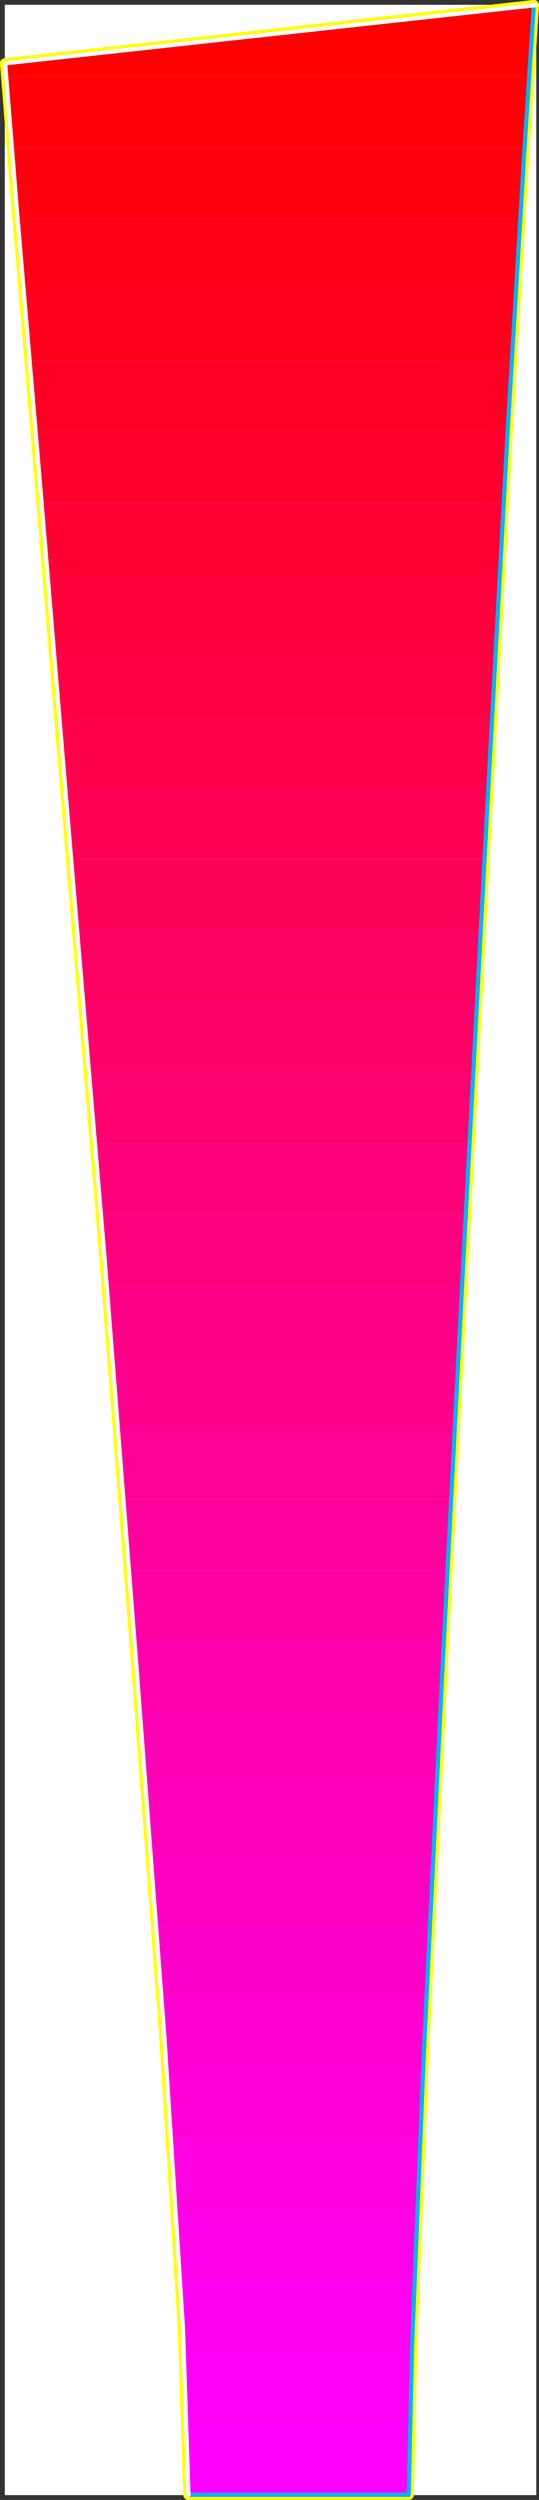
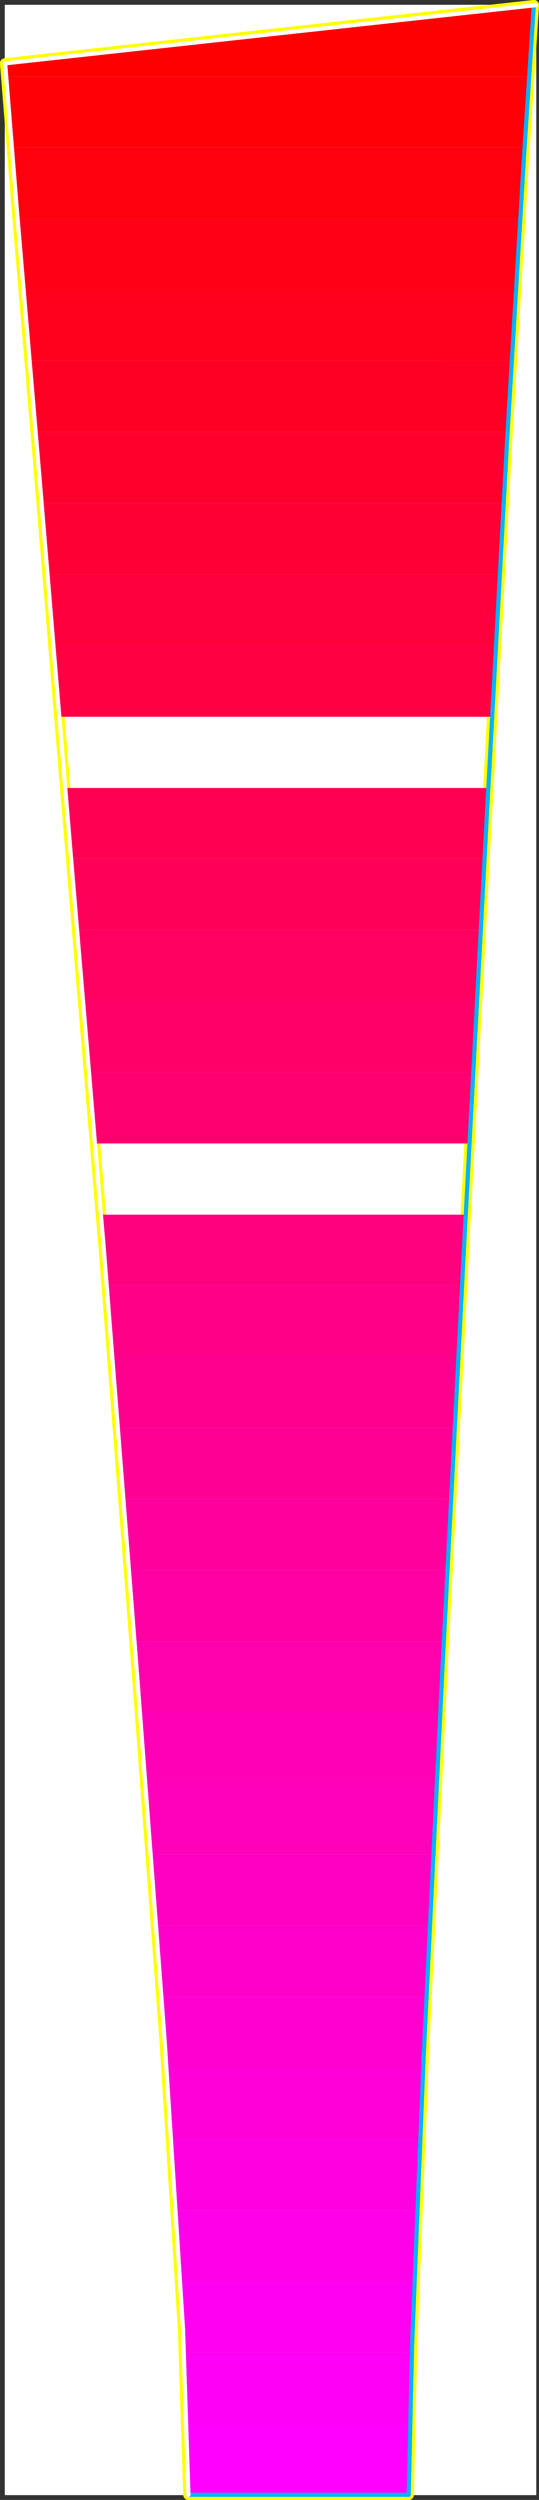
<svg xmlns="http://www.w3.org/2000/svg" xmlns:ns1="http://sodipodi.sourceforge.net/DTD/sodipodi-0.dtd" xmlns:ns2="http://www.inkscape.org/namespaces/inkscape" version="1.0" width="33.703mm" height="156.054mm" id="svg52" ns1:docname="Sleek Normal I.wmf">
  <rect width="100%" height="100%" fill="#333333" stroke="none" />
  <ns1:namedview id="namedview52" pagecolor="#ffffff" bordercolor="#000000" borderopacity="0.25" ns2:showpageshadow="2" ns2:pageopacity="0.0" ns2:pagecheckerboard="0" ns2:deskcolor="#d1d1d1" ns2:document-units="mm" />
  <defs id="defs1">
    <pattern id="WMFhbasepattern" patternUnits="userSpaceOnUse" width="6" height="6" x="0" y="0" />
  </defs>
  <path style="fill:#ffffff;fill-opacity:1;fill-rule:evenodd;stroke:#ffffff;stroke-width:0.162px;stroke-linecap:round;stroke-linejoin:round;stroke-miterlimit:4;stroke-dasharray:none;stroke-opacity:1" d="M 1.212,1.212 V 588.596 H 126.655 V 1.212 v 0 z" id="path1" />
  <path style="fill:none;stroke:#ffff00;stroke-width:2.425px;stroke-linecap:round;stroke-linejoin:round;stroke-miterlimit:4;stroke-dasharray:none;stroke-opacity:1" d="M 126.17,1.212 1.212,14.948" id="path2" />
  <path style="fill:none;stroke:#ffff00;stroke-width:2.425px;stroke-linecap:round;stroke-linejoin:round;stroke-miterlimit:4;stroke-dasharray:none;stroke-opacity:1" d="M 126.17,1.212 1.212,14.948" id="path3" />
  <path style="fill:none;stroke:#ffff00;stroke-width:2.425px;stroke-linecap:round;stroke-linejoin:round;stroke-miterlimit:4;stroke-dasharray:none;stroke-opacity:1" d="m 1.212,14.948 2.748,34.257 5.496,64.96 7.113,85.643 8.083,96.308 7.598,97.116 6.628,87.744 4.365,68.353 1.293,39.267" id="path4" />
  <path style="fill:none;stroke:#ffff00;stroke-width:2.425px;stroke-linecap:round;stroke-linejoin:round;stroke-miterlimit:4;stroke-dasharray:none;stroke-opacity:1" d="m 1.212,14.948 2.748,34.257 5.496,64.96 7.113,85.643 8.083,96.308 7.598,97.116 6.628,87.744 4.365,68.353 1.293,39.267" id="path5" />
  <path style="fill:none;stroke:#ffff00;stroke-width:2.425px;stroke-linecap:round;stroke-linejoin:round;stroke-miterlimit:4;stroke-dasharray:none;stroke-opacity:1" d="M 44.535,588.596 H 96.588" id="path6" />
  <path style="fill:none;stroke:#ffff00;stroke-width:2.425px;stroke-linecap:round;stroke-linejoin:round;stroke-miterlimit:4;stroke-dasharray:none;stroke-opacity:1" d="M 44.535,588.596 H 96.588" id="path7" />
  <path style="fill:none;stroke:#ffff00;stroke-width:2.425px;stroke-linecap:round;stroke-linejoin:round;stroke-miterlimit:4;stroke-dasharray:none;stroke-opacity:1" d="m 96.588,588.596 0.808,-35.388 2.748,-68.353 4.365,-90.006 5.173,-100.833 5.335,-100.833 4.85,-89.683 4.041,-67.707 2.263,-34.58" id="path8" />
  <path style="fill:none;stroke:#ffff00;stroke-width:2.425px;stroke-linecap:round;stroke-linejoin:round;stroke-miterlimit:4;stroke-dasharray:none;stroke-opacity:1" d="m 96.588,588.596 0.808,-35.388 2.748,-68.353 4.365,-90.006 5.173,-100.833 5.335,-100.833 4.85,-89.683 4.041,-67.707 2.263,-34.58" id="path9" />
  <path style="fill:#ff0000;fill-opacity:1;fill-rule:evenodd;stroke:none" d="M 126.17,1.212 1.212,14.948 v 0.162 0.485 0.323 L 1.374,16.24 v 0.485 0.323 0.485 l 0.162,0.485 H 125.039 l 0.162,-2.909 0.162,-2.747 0.162,-2.424 0.162,-2.262 0.162,-1.939 0.162,-1.778 V 2.505 l 0.162,-1.293 z" id="path10" />
  <path style="fill:#ff0007;fill-opacity:1;fill-rule:evenodd;stroke:none" d="M 2.829,34.823 2.506,32.076 2.344,29.652 2.182,27.229 2.021,25.128 1.859,23.027 1.697,21.25 1.536,19.472 v -1.454 H 125.039 l -0.162,1.778 -0.162,1.939 -0.162,1.939 -0.162,2.101 v 2.101 l -0.162,2.262 -0.162,2.262 -0.162,2.424 z" id="path11" />
  <path style="fill:#ff000e;fill-opacity:1;fill-rule:evenodd;stroke:none" d="M 4.122,51.629 3.96,49.205 3.799,46.943 3.637,44.842 3.476,42.741 3.314,40.641 3.152,38.54 2.991,36.601 2.829,34.823 H 123.907 l -0.162,1.939 v 1.939 l -0.162,2.101 -0.162,2.101 -0.162,2.101 -0.162,2.101 v 2.262 l -0.162,2.262 z" id="path12" />
  <path style="fill:#ff0016;fill-opacity:1;fill-rule:evenodd;stroke:none" d="M 5.577,68.434 5.415,66.172 5.254,63.91 5.092,61.809 4.769,59.708 4.607,57.608 4.445,55.507 4.284,53.568 4.122,51.629 H 122.937 l -0.162,1.939 -0.162,1.939 -0.162,2.101 v 2.101 l -0.162,2.101 -0.162,2.101 -0.162,2.262 v 2.262 z" id="path13" />
  <path style="fill:#ff001d;fill-opacity:1;fill-rule:evenodd;stroke:none" d="M 7.032,85.078 6.87,82.816 6.709,80.715 6.385,78.615 6.224,76.514 6.062,74.413 5.9,72.312 5.739,70.373 5.577,68.434 H 121.967 l -0.162,1.939 -0.162,2.101 -0.162,1.939 v 2.101 l -0.162,2.101 -0.162,2.101 -0.162,2.262 v 2.101 z" id="path14" />
  <path style="fill:#ff0025;fill-opacity:1;fill-rule:evenodd;stroke:none" d="M 8.487,101.884 8.163,99.783 8.002,97.521 7.84,95.42 7.679,93.319 7.517,91.219 7.355,89.118 7.194,87.179 7.032,85.078 H 120.997 l -0.162,2.101 -0.162,2.101 -0.162,1.939 v 2.101 l -0.162,2.101 -0.162,2.101 v 2.262 l -0.162,2.101 z" id="path15" />
  <path style="fill:#ff002d;fill-opacity:1;fill-rule:evenodd;stroke:none" d="m 9.78,118.689 -0.162,-2.101 -0.162,-2.262 -0.162,-2.101 -0.162,-2.101 -0.162,-2.101 -0.162,-2.101 -0.323,-1.939 v -2.101 H 120.027 l -0.162,2.101 -0.162,1.939 -0.162,2.101 v 2.101 l -0.162,2.101 -0.162,2.101 v 2.262 l -0.162,2.101 z" id="path16" />
  <path style="fill:#ff0034;fill-opacity:1;fill-rule:evenodd;stroke:none" d="m 11.235,135.495 -0.162,-2.101 -0.162,-2.262 -0.162,-2.101 -0.162,-2.101 -0.162,-2.101 -0.323,-2.101 -0.162,-1.939 -0.162,-2.101 H 119.057 l -0.162,2.101 -0.162,1.939 v 2.101 l -0.162,2.101 -0.162,2.101 v 2.101 l -0.162,2.262 -0.162,2.101 z" id="path17" />
  <path style="fill:#ff003c;fill-opacity:1;fill-rule:evenodd;stroke:none" d="m 12.69,152.3 -0.162,-2.262 -0.162,-2.101 -0.323,-2.101 -0.162,-2.101 -0.162,-2.101 -0.162,-2.101 -0.162,-1.939 -0.162,-2.101 h 106.853 l -0.162,2.101 v 1.939 l -0.162,2.101 -0.162,2.101 v 2.101 l -0.162,2.101 -0.162,2.101 -0.162,2.262 z" id="path18" />
  <path style="fill:#ff0043;fill-opacity:1;fill-rule:evenodd;stroke:none" d="m 14.145,169.106 -0.323,-2.262 -0.162,-2.101 -0.162,-2.101 -0.162,-2.101 -0.162,-2.101 -0.162,-2.101 -0.162,-2.101 -0.162,-1.939 H 117.118 v 1.939 l -0.162,2.101 -0.162,2.101 v 2.101 l -0.162,2.101 -0.162,2.101 v 2.101 l -0.162,2.262 z" id="path19" />
-   <path style="fill:#ff004a;fill-opacity:1;fill-rule:evenodd;stroke:none" d="m 15.438,185.911 -0.162,-2.262 -0.162,-2.101 -0.162,-2.101 -0.162,-2.101 -0.162,-2.101 -0.162,-2.101 -0.323,-2.101 v -1.939 H 116.309 l -0.162,1.939 -0.162,2.101 v 2.101 l -0.162,2.101 -0.162,2.101 -0.162,2.101 v 2.101 l -0.162,2.262 z" id="path20" />
  <path style="fill:#ff0052;fill-opacity:1;fill-rule:evenodd;stroke:none" d="m 16.893,202.555 -0.162,-2.101 -0.162,-2.101 -0.162,-2.101 -0.323,-2.101 -0.162,-2.101 -0.162,-2.101 -0.162,-2.101 -0.162,-1.939 h 99.902 l -0.162,1.939 v 2.101 l -0.162,2.101 -0.162,2.101 v 2.101 l -0.162,2.101 -0.162,2.101 v 2.101 z" id="path21" />
  <path style="fill:#ff0059;fill-opacity:1;fill-rule:evenodd;stroke:none" d="m 18.348,219.36 -0.323,-2.101 -0.162,-2.101 -0.162,-2.101 -0.162,-2.101 -0.162,-2.101 -0.162,-2.101 -0.162,-2.101 -0.162,-2.101 h 97.638 l -0.162,2.101 -0.162,2.101 -0.162,2.101 v 2.101 l -0.162,2.101 -0.162,2.101 v 2.101 l -0.162,2.101 z" id="path22" />
  <path style="fill:#ff0061;fill-opacity:1;fill-rule:evenodd;stroke:none" d="m 19.641,236.166 -0.162,-2.101 -0.162,-2.101 -0.162,-2.101 -0.162,-2.101 -0.162,-2.101 -0.162,-2.101 -0.323,-2.101 V 219.36 H 113.561 l -0.162,2.101 -0.162,2.101 v 2.101 l -0.162,2.101 -0.162,2.101 v 2.101 l -0.162,2.101 v 2.101 z" id="path23" />
  <path style="fill:#ff0069;fill-opacity:1;fill-rule:evenodd;stroke:none" d="m 21.096,252.971 -0.162,-2.101 -0.162,-2.101 -0.323,-2.101 -0.162,-2.101 -0.162,-2.101 -0.162,-2.101 -0.162,-2.101 -0.162,-2.101 h 93.112 l -0.162,2.101 -0.162,2.101 -0.162,2.101 v 2.101 l -0.162,2.101 -0.162,2.101 v 2.101 l -0.162,2.101 z" id="path24" />
  <path style="fill:#ff0070;fill-opacity:1;fill-rule:evenodd;stroke:none" d="m 22.389,269.777 -0.162,-2.101 -0.162,-2.101 -0.162,-2.101 -0.162,-2.101 -0.162,-2.101 -0.162,-2.101 -0.162,-2.101 -0.162,-2.101 h 90.687 l -0.162,2.101 -0.162,2.101 v 2.101 l -0.162,2.101 -0.162,2.101 v 2.101 l -0.162,2.101 -0.162,2.101 z" id="path25" />
-   <path style="fill:#ff0078;fill-opacity:1;fill-rule:evenodd;stroke:none" d="m 23.844,286.582 -0.162,-2.101 -0.162,-2.262 -0.162,-2.101 -0.323,-2.101 -0.162,-2.101 -0.162,-1.939 -0.162,-2.101 -0.162,-2.101 H 110.813 v 2.101 l -0.162,2.101 -0.162,2.101 v 1.939 l -0.162,2.262 -0.162,1.939 v 2.262 l -0.162,2.101 z" id="path26" />
  <path style="fill:#ff007f;fill-opacity:1;fill-rule:evenodd;stroke:none" d="m 25.137,303.226 -0.162,-2.101 -0.162,-1.939 -0.162,-2.262 -0.162,-1.939 -0.162,-2.262 -0.162,-1.939 -0.162,-2.101 -0.162,-2.101 h 86.161 l -0.162,2.101 v 2.101 l -0.162,1.939 -0.162,2.262 v 1.939 l -0.162,2.262 -0.162,1.939 v 2.101 z" id="path27" />
  <path style="fill:#ff0086;fill-opacity:1;fill-rule:evenodd;stroke:none" d="m 26.592,320.032 -0.162,-2.101 -0.162,-2.101 -0.323,-2.101 v -2.101 l -0.323,-2.101 -0.162,-2.101 -0.162,-2.101 -0.162,-2.101 h 84.06 l -0.162,2.101 -0.162,2.101 v 2.101 l -0.162,2.101 -0.162,2.101 v 2.101 l -0.162,2.101 -0.162,2.101 z" id="path28" />
  <path style="fill:#ff008e;fill-opacity:1;fill-rule:evenodd;stroke:none" d="m 27.885,336.837 -0.162,-2.101 -0.162,-2.101 -0.162,-2.101 -0.162,-2.101 -0.162,-2.101 -0.162,-2.101 -0.162,-2.101 -0.162,-2.101 h 81.635 v 2.101 l -0.162,2.101 -0.162,2.101 v 2.101 l -0.162,2.101 -0.162,2.101 v 2.101 l -0.162,2.101 z" id="path29" />
  <path style="fill:#ff0095;fill-opacity:1;fill-rule:evenodd;stroke:none" d="m 29.178,353.643 -0.162,-2.101 -0.162,-2.101 -0.162,-2.101 -0.162,-2.101 -0.162,-2.101 -0.162,-2.101 -0.162,-2.101 -0.162,-2.101 h 79.533 l -0.162,2.101 v 2.101 l -0.162,2.101 -0.162,2.101 v 2.101 l -0.162,2.101 -0.162,2.101 v 2.101 z" id="path30" />
  <path style="fill:#ff009d;fill-opacity:1;fill-rule:evenodd;stroke:none" d="m 30.633,370.448 -0.323,-2.101 -0.162,-2.101 -0.162,-2.101 -0.162,-2.101 -0.162,-2.101 -0.162,-2.101 -0.162,-2.101 -0.162,-2.101 h 77.432 l -0.162,2.101 -0.162,2.101 v 2.101 l -0.162,2.101 -0.162,2.101 v 2.101 l -0.162,2.101 v 2.101 z" id="path31" />
  <path style="fill:#ff00a5;fill-opacity:1;fill-rule:evenodd;stroke:none" d="m 31.926,387.254 -0.162,-2.101 -0.162,-2.101 -0.162,-2.101 -0.162,-2.101 -0.162,-2.101 -0.162,-2.101 -0.323,-2.101 v -2.101 h 75.169 l -0.162,2.101 -0.162,2.101 v 2.101 l -0.162,2.101 -0.162,2.101 v 2.101 l -0.162,2.101 -0.162,2.101 z" id="path32" />
  <path style="fill:#ff00ac;fill-opacity:1;fill-rule:evenodd;stroke:none" d="m 33.22,403.897 -0.162,-1.939 -0.162,-2.101 -0.162,-2.101 -0.162,-2.101 -0.162,-2.101 -0.162,-2.101 -0.162,-2.101 -0.162,-2.101 h 72.905 v 2.101 l -0.162,2.101 -0.162,2.101 v 2.101 l -0.162,2.101 -0.162,2.101 v 2.101 l -0.162,1.939 z" id="path33" />
  <path style="fill:#ff00b4;fill-opacity:1;fill-rule:evenodd;stroke:none" d="m 34.513,420.865 -0.162,-2.101 -0.162,-2.101 -0.162,-2.101 -0.162,-2.101 -0.162,-2.101 -0.162,-2.101 -0.162,-2.101 -0.162,-2.262 h 70.804 l -0.162,2.262 v 2.101 l -0.162,2.101 -0.162,2.101 v 2.101 l -0.162,2.101 -0.162,2.101 v 2.101 z" id="path34" />
  <path style="fill:#ff00bb;fill-opacity:1;fill-rule:evenodd;stroke:none" d="m 35.644,437.508 -0.162,-2.101 -0.162,-1.939 v -2.101 l -0.323,-2.101 v -2.101 l -0.323,-2.101 v -2.101 l -0.162,-2.101 h 68.703 v 2.101 l -0.162,2.101 -0.162,2.101 v 2.101 l -0.162,2.101 -0.162,2.101 v 1.939 l -0.162,2.101 z" id="path35" />
-   <path style="fill:#ff00c2;fill-opacity:1;fill-rule:evenodd;stroke:none" d="m 36.938,454.314 -0.162,-2.101 -0.162,-2.101 -0.162,-2.101 -0.162,-2.101 -0.162,-2.101 -0.162,-1.939 -0.162,-2.262 -0.162,-2.101 h 66.763 l -0.162,2.101 v 2.262 l -0.162,1.939 -0.162,2.101 v 2.101 l -0.162,2.101 v 2.101 l -0.162,2.101 z" id="path36" />
+   <path style="fill:#ff00c2;fill-opacity:1;fill-rule:evenodd;stroke:none" d="m 36.938,454.314 -0.162,-2.101 -0.162,-2.101 -0.162,-2.101 -0.162,-2.101 -0.162,-2.101 -0.162,-1.939 -0.162,-2.262 -0.162,-2.101 h 66.763 l -0.162,2.101 v 2.262 l -0.162,1.939 -0.162,2.101 v 2.101 l -0.162,2.101 v 2.101 l -0.162,2.101 " id="path36" />
  <path style="fill:#ff00ca;fill-opacity:1;fill-rule:evenodd;stroke:none" d="m 38.231,471.119 -0.162,-2.101 -0.162,-2.101 -0.162,-2.101 -0.162,-2.101 -0.162,-2.101 -0.162,-2.101 -0.162,-2.101 -0.162,-2.101 h 64.661 v 2.101 l -0.162,2.101 -0.162,2.101 v 2.262 l -0.162,1.939 -0.162,2.101 v 2.101 l -0.162,2.101 z" id="path37" />
  <path style="fill:#ff00d1;fill-opacity:1;fill-rule:evenodd;stroke:none" d="m 39.362,487.925 -0.162,-2.101 -0.162,-2.101 -0.162,-2.101 -0.162,-2.101 -0.162,-2.101 v -2.101 l -0.162,-2.101 -0.162,-2.101 h 62.56 v 2.101 l -0.162,2.101 -0.162,2.101 v 2.101 l -0.162,2.101 v 2.101 l -0.162,2.101 -0.162,2.101 z" id="path38" />
  <path style="fill:#ff00d9;fill-opacity:1;fill-rule:evenodd;stroke:none" d="m 40.494,504.73 -0.162,-2.101 -0.162,-2.101 v -2.101 l -0.162,-2.101 -0.162,-2.101 -0.162,-2.101 -0.162,-2.101 -0.162,-2.101 h 60.62 v 2.101 l -0.162,2.101 v 2.262 l -0.162,1.939 v 2.262 l -0.162,1.939 v 2.101 l -0.162,2.101 z" id="path39" />
  <path style="fill:#ff00e1;fill-opacity:1;fill-rule:evenodd;stroke:none" d="m 41.626,521.536 -0.162,-2.101 -0.162,-2.101 -0.162,-1.939 -0.162,-2.262 v -2.101 l -0.162,-2.101 -0.162,-2.101 -0.162,-2.101 h 58.842 l -0.162,2.101 v 2.101 l -0.162,2.262 v 2.101 l -0.162,2.101 v 1.939 l -0.162,2.101 -0.162,2.101 z" id="path40" />
  <path style="fill:#ff00e8;fill-opacity:1;fill-rule:evenodd;stroke:none" d="m 42.596,538.18 -0.162,-1.939 v -2.101 l -0.162,-1.939 -0.162,-2.101 -0.162,-2.101 v -2.262 l -0.162,-2.101 -0.162,-2.101 h 57.063 l -0.162,2.101 -0.162,2.262 v 2.101 l -0.162,2.101 v 2.101 l -0.162,1.939 v 2.101 l -0.162,1.939 z" id="path41" />
  <path style="fill:#ff00f0;fill-opacity:1;fill-rule:evenodd;stroke:none" d="m 43.565,554.985 -0.162,-1.939 v -1.939 l -0.162,-2.101 -0.162,-2.101 -0.162,-2.101 v -2.101 l -0.162,-2.262 -0.162,-2.262 h 55.285 v 2.262 l -0.162,2.262 v 2.101 l -0.162,2.101 v 2.101 l -0.162,2.101 v 1.939 l -0.162,1.939 z" id="path42" />
  <path style="fill:#ff00f7;fill-opacity:1;fill-rule:evenodd;stroke:none" d="m 44.212,571.791 v -1.939 -1.939 l -0.162,-1.939 -0.162,-2.101 v -2.101 l -0.162,-2.101 -0.162,-2.262 v -2.424 h 53.669 v 2.424 l -0.162,2.262 v 2.262 l -0.162,2.101 v 1.939 2.101 l -0.162,1.778 v 1.939 z" id="path43" />
  <path style="fill:#ff00ff;fill-opacity:1;fill-rule:evenodd;stroke:none" d="m 44.212,571.791 0.162,2.585 v 2.585 l 0.162,2.262 v 2.262 1.939 1.939 1.616 1.616 h 52.052 v -1.293 -1.616 -1.778 -1.939 -2.262 -2.424 -2.585 l 0.162,-2.909 z" id="path44" />
  <path style="fill:none;stroke:#00b2ff;stroke-width:0.97px;stroke-linecap:round;stroke-linejoin:round;stroke-miterlimit:4;stroke-dasharray:none;stroke-opacity:1" d="M 44.697,588.596 H 96.588" id="path45" />
  <path style="fill:none;stroke:#00b2ff;stroke-width:0.97px;stroke-linecap:round;stroke-linejoin:round;stroke-miterlimit:4;stroke-dasharray:none;stroke-opacity:1" d="M 44.697,588.596 H 96.588" id="path46" />
  <path style="fill:none;stroke:#00b2ff;stroke-width:0.97px;stroke-linecap:round;stroke-linejoin:round;stroke-miterlimit:4;stroke-dasharray:none;stroke-opacity:1" d="m 96.588,588.596 0.808,-35.388 2.748,-68.353 4.365,-90.006 5.173,-100.833 5.335,-100.833 4.85,-89.683 4.041,-67.707 2.263,-34.58" id="path47" />
  <path style="fill:none;stroke:#00b2ff;stroke-width:0.97px;stroke-linecap:round;stroke-linejoin:round;stroke-miterlimit:4;stroke-dasharray:none;stroke-opacity:1" d="m 96.588,588.596 0.808,-35.388 2.748,-68.353 4.365,-90.006 5.173,-100.833 5.335,-100.833 4.85,-89.683 4.041,-67.707 2.263,-34.58" id="path48" />
  <path style="fill:none;stroke:#ffffff;stroke-width:0.97px;stroke-linecap:round;stroke-linejoin:round;stroke-miterlimit:4;stroke-dasharray:none;stroke-opacity:1" d="M 126.655,1.212 1.212,14.948" id="path49" />
  <path style="fill:none;stroke:#ffffff;stroke-width:0.97px;stroke-linecap:round;stroke-linejoin:round;stroke-miterlimit:4;stroke-dasharray:none;stroke-opacity:1" d="M 126.655,1.212 1.212,14.948" id="path50" />
  <path style="fill:none;stroke:#ffffff;stroke-width:0.97px;stroke-linecap:round;stroke-linejoin:round;stroke-miterlimit:4;stroke-dasharray:none;stroke-opacity:1" d="m 1.212,14.948 2.748,34.257 5.496,64.96 7.113,85.643 8.083,96.308 7.598,97.116 6.628,87.744 4.365,68.353 1.293,39.267" id="path51" />
  <path style="fill:none;stroke:#ffffff;stroke-width:0.97px;stroke-linecap:round;stroke-linejoin:round;stroke-miterlimit:4;stroke-dasharray:none;stroke-opacity:1" d="m 1.212,14.948 2.748,34.257 5.496,64.96 7.113,85.643 8.083,96.308 7.598,97.116 6.628,87.744 4.365,68.353 1.293,39.267" id="path52" />
</svg>